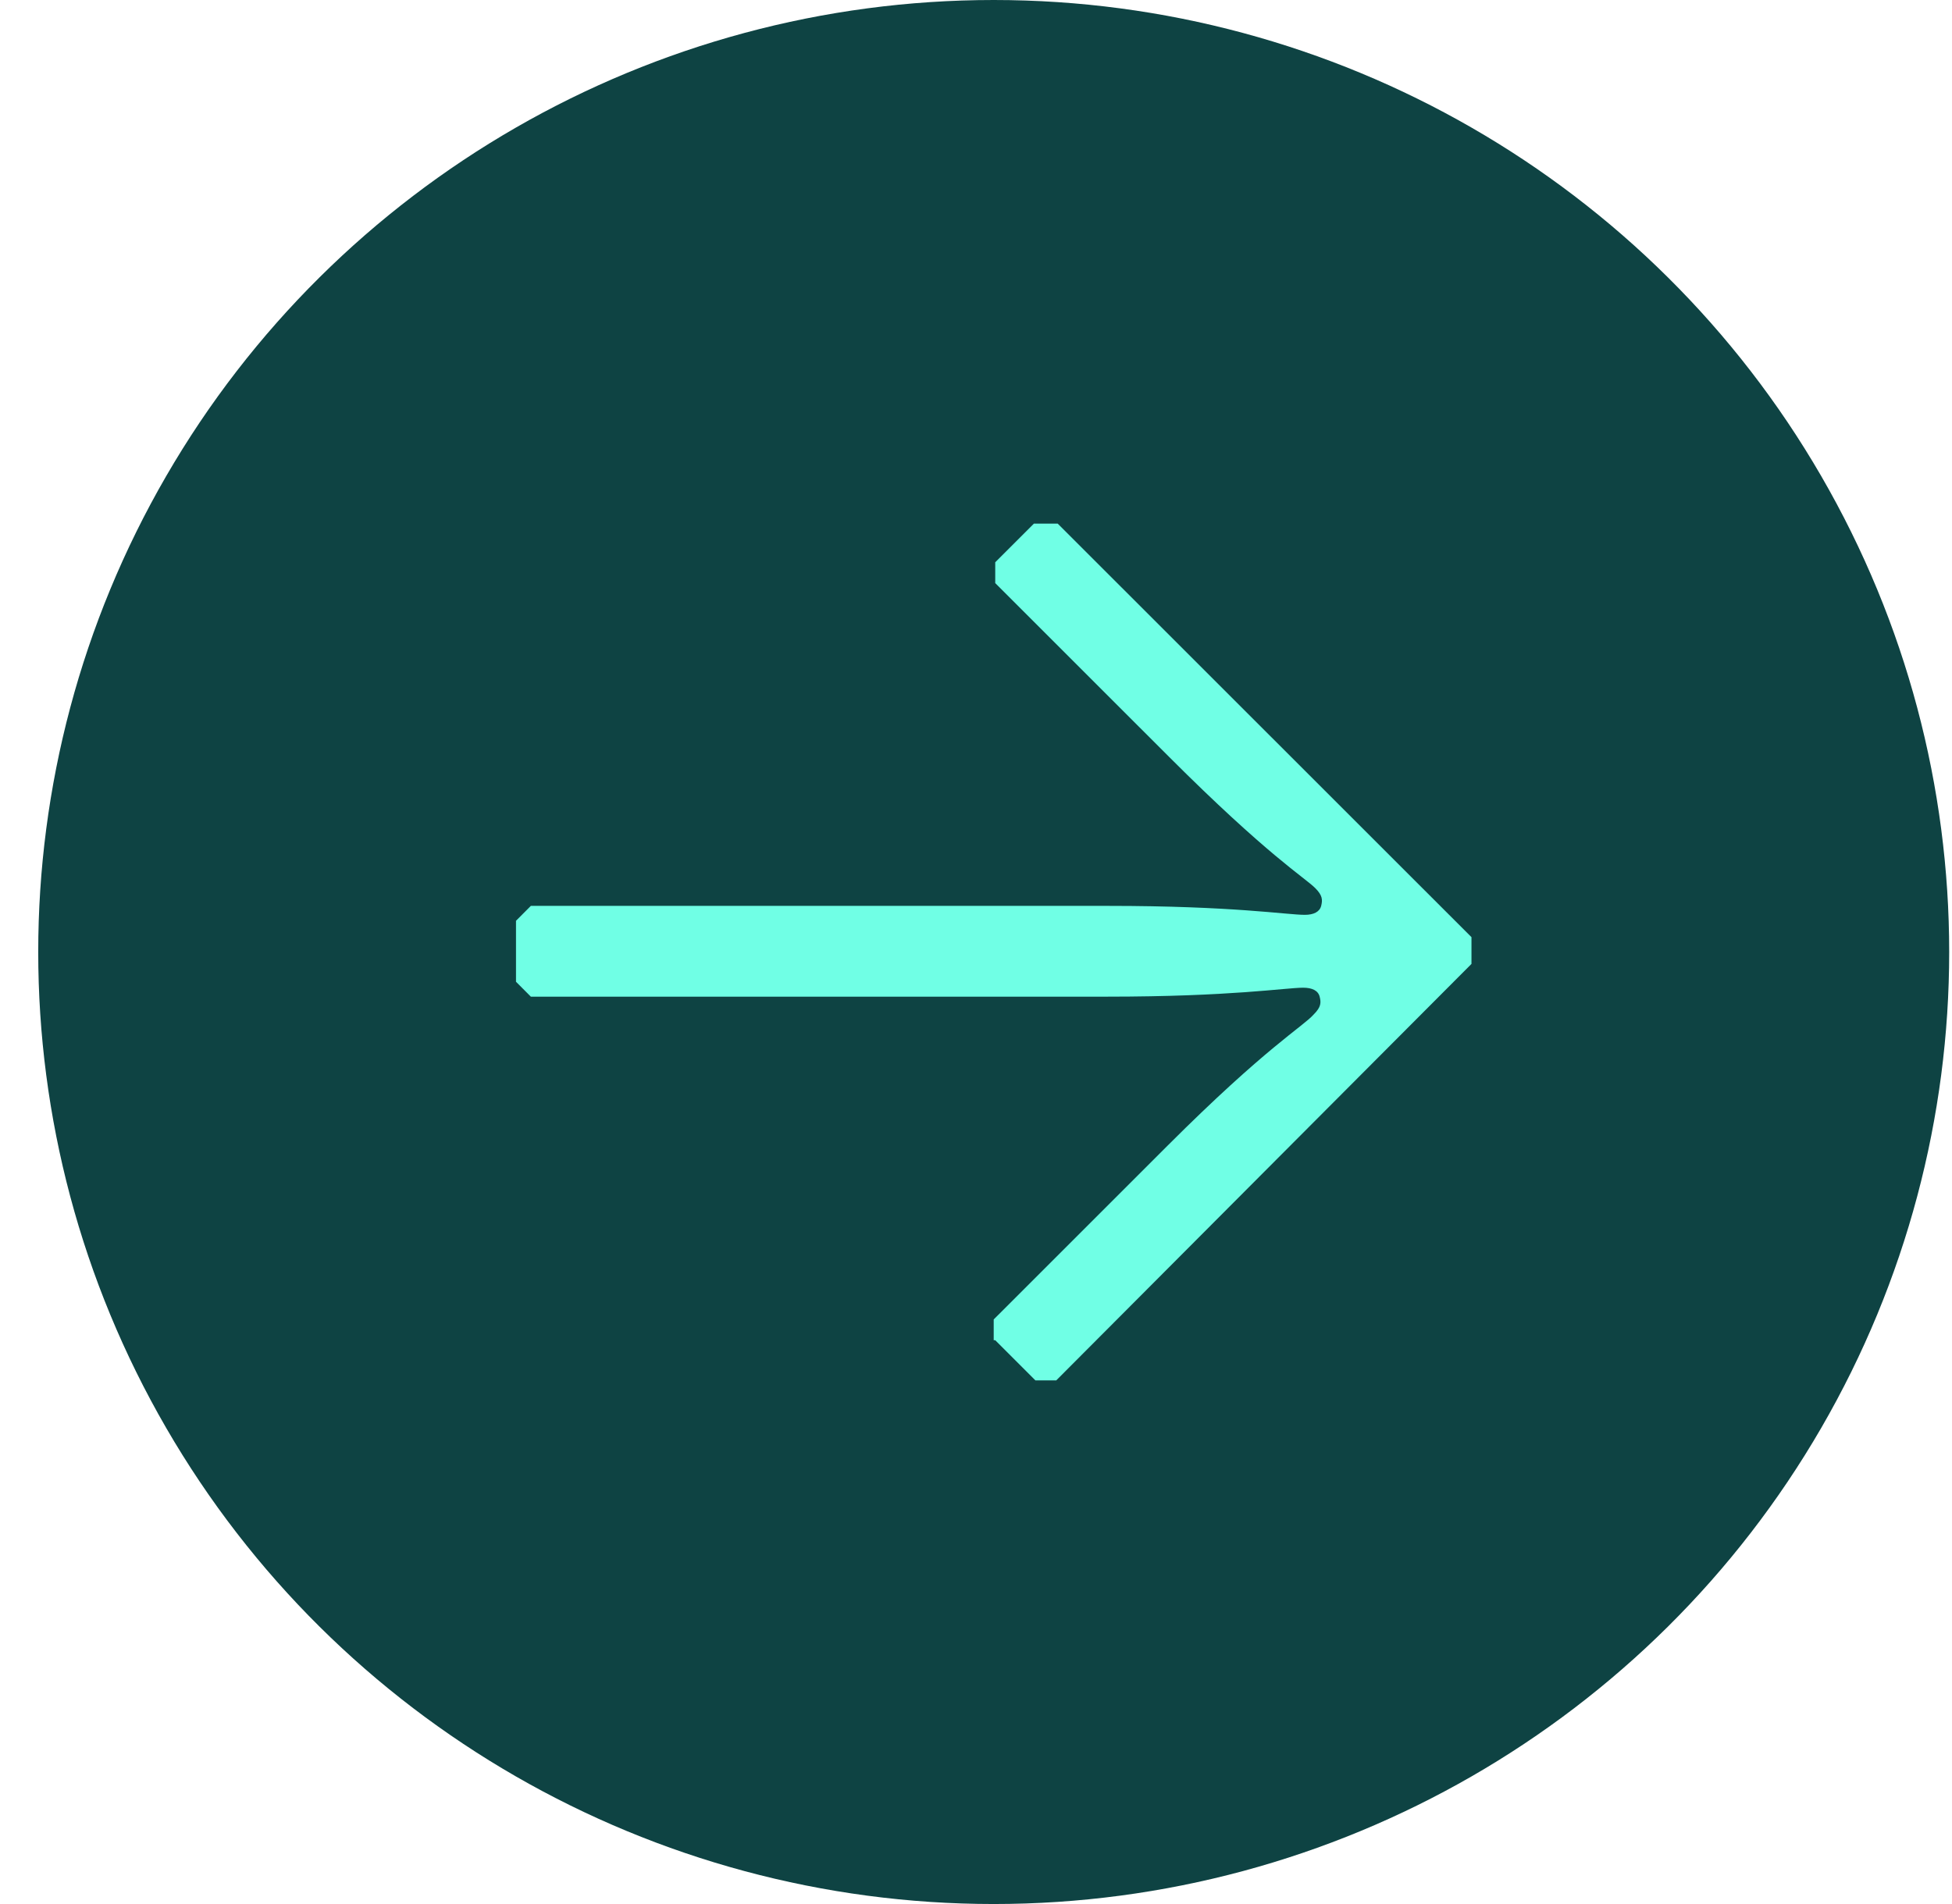
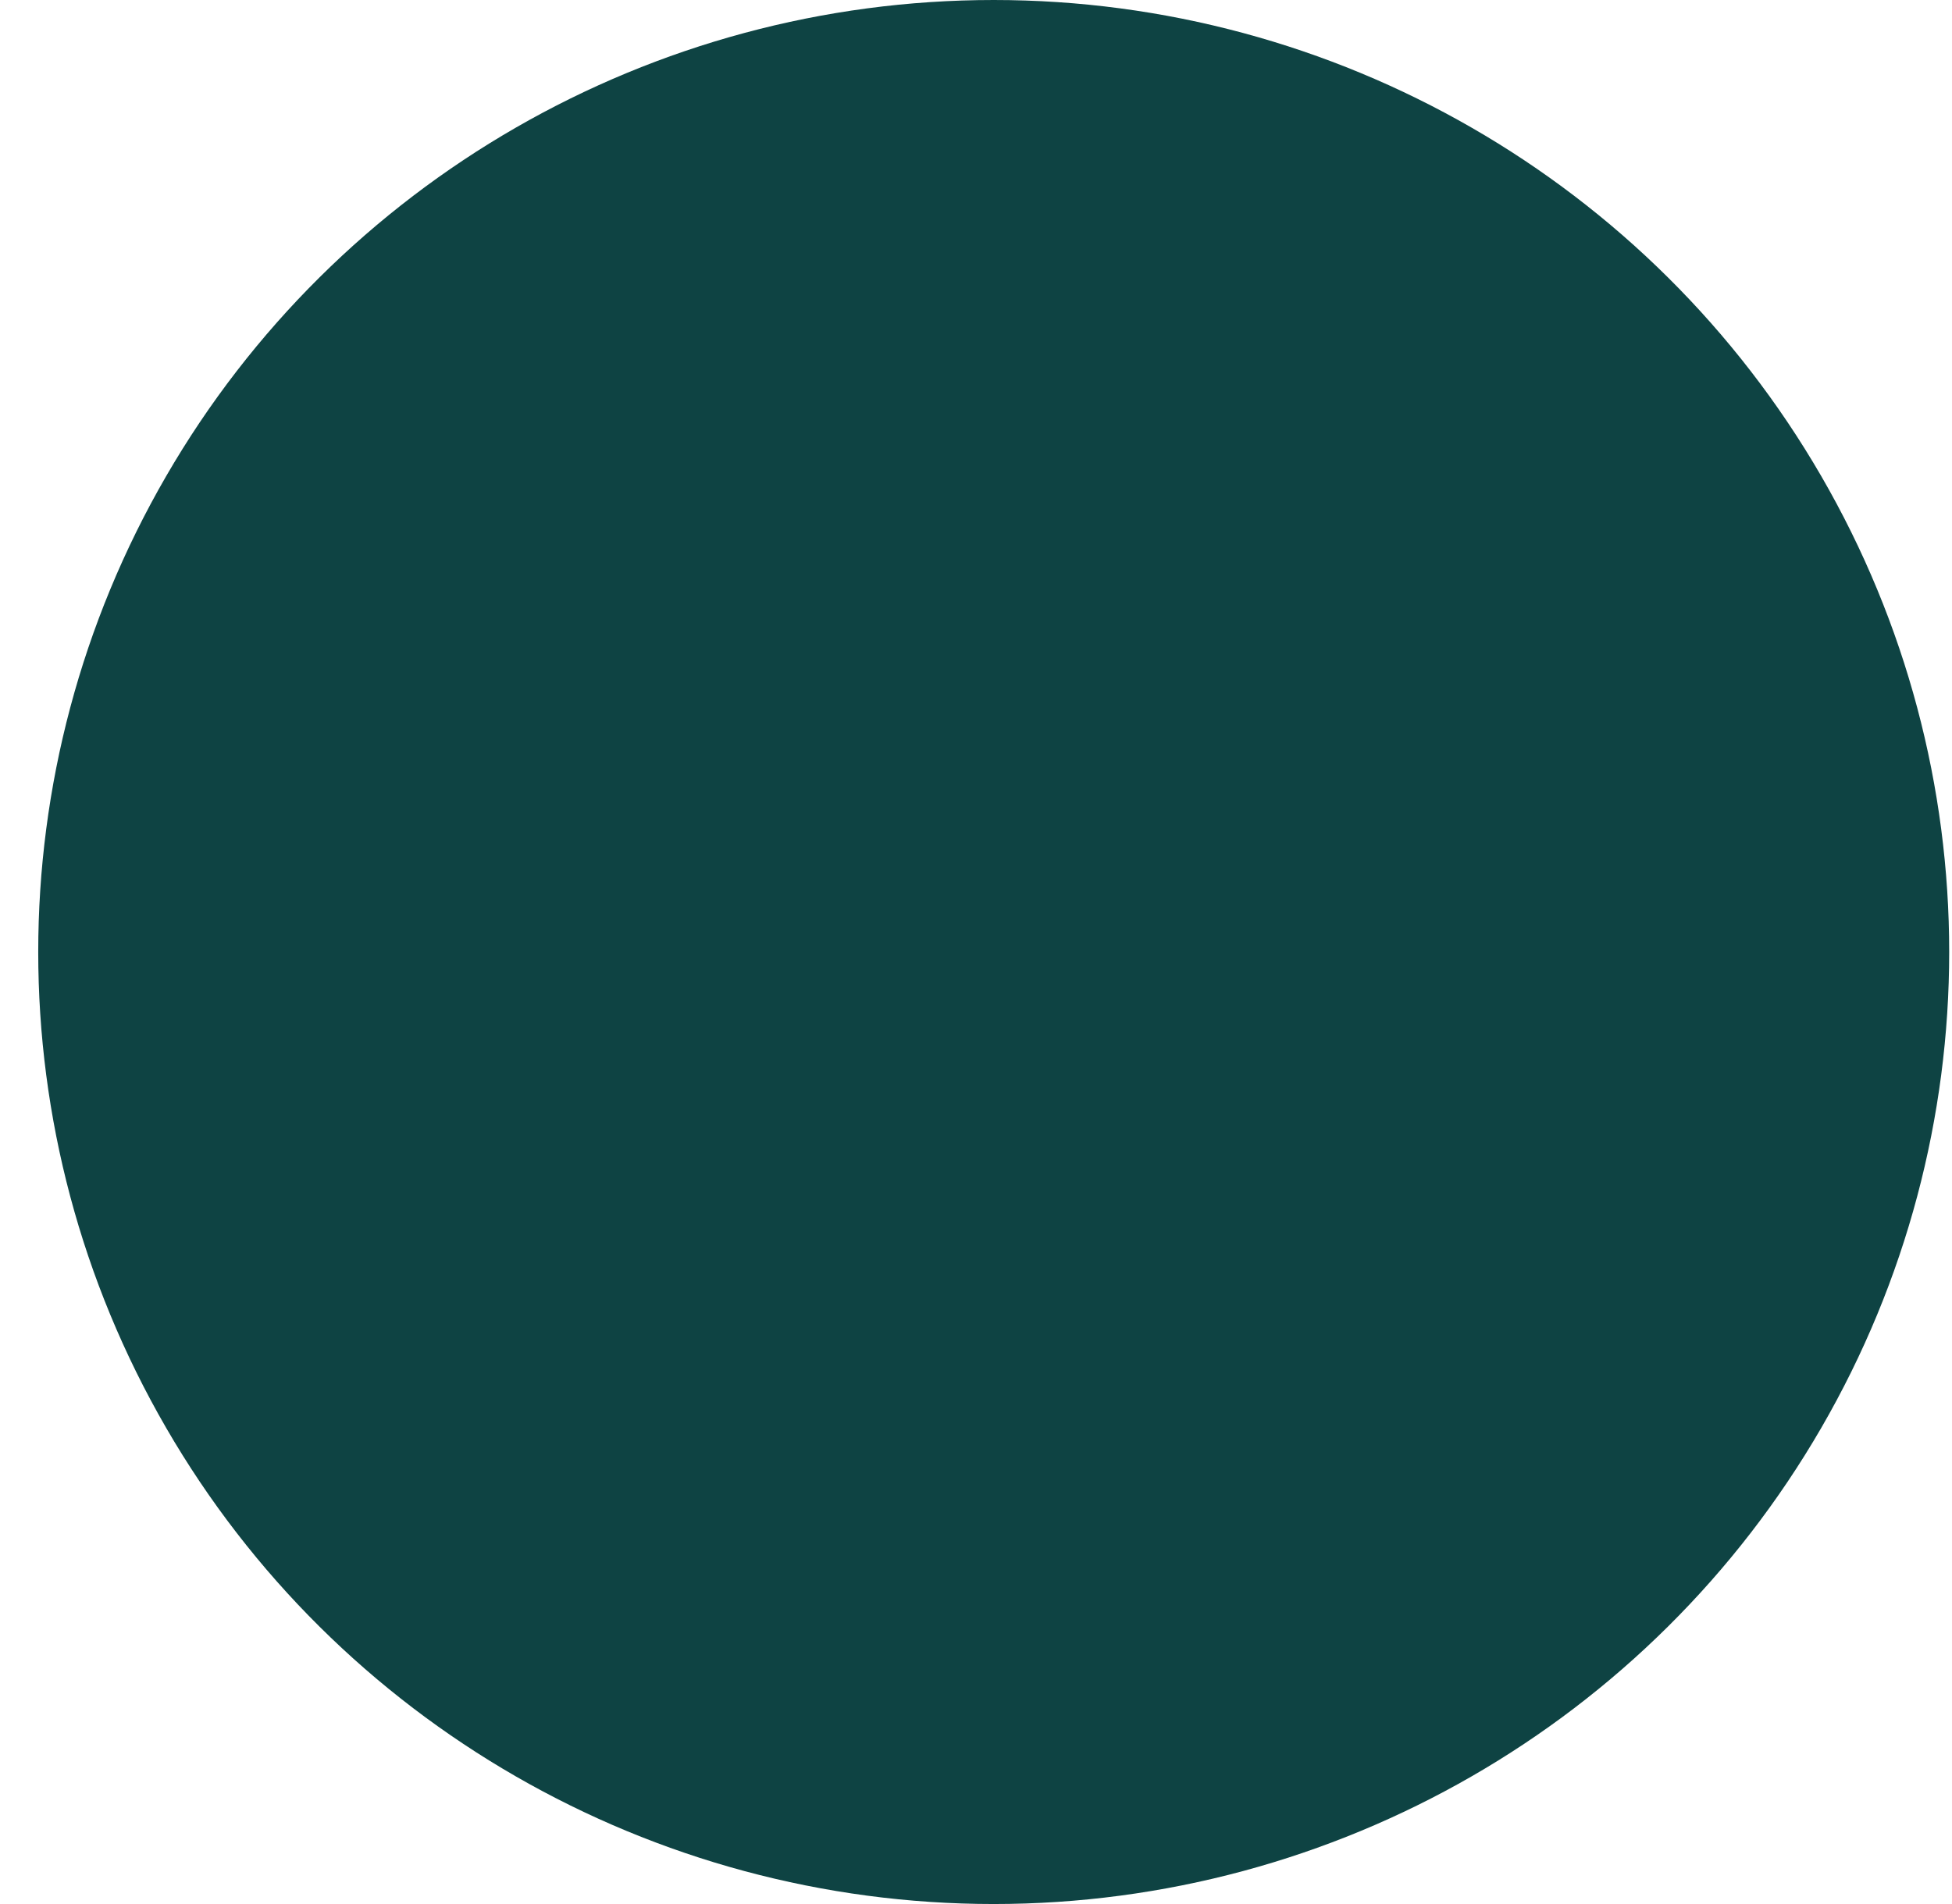
<svg xmlns="http://www.w3.org/2000/svg" width="41" height="40" viewBox="0 0 41 40" fill="none">
  <ellipse cx="20.872" cy="20" rx="20" ry="20.069" transform="rotate(-90 20.872 20)" fill="#0E4343" />
  <g clip-path="url(#clip0_2753_6642)">
    <path d="M20.872 28.156V27.719L24.53 24.062C26.593 22 27.374 21.562 27.593 21.312C27.75 21.156 27.75 21.062 27.718 20.938C27.687 20.812 27.562 20.75 27.374 20.75C26.999 20.75 25.874 20.938 23.248 20.938H11.15L10.838 20.625V19.344L11.15 19.031H23.279C25.905 19.031 27.03 19.219 27.406 19.219C27.593 19.219 27.718 19.156 27.75 19.031C27.781 18.906 27.781 18.812 27.624 18.656C27.406 18.438 26.624 17.969 24.561 15.906L20.904 12.25V11.812L21.748 10.969H22.185L30.907 19.688V20.25L22.185 29H21.748L20.904 28.156H20.872Z" fill="#70FFE5" />
  </g>
  <defs>
    <clipPath id="clip0_2753_6642">
-       <rect width="18" height="20.069" fill="white" transform="matrix(0 -1 1 0 10.838 29)" />
-     </clipPath>
+       </clipPath>
  </defs>
</svg>